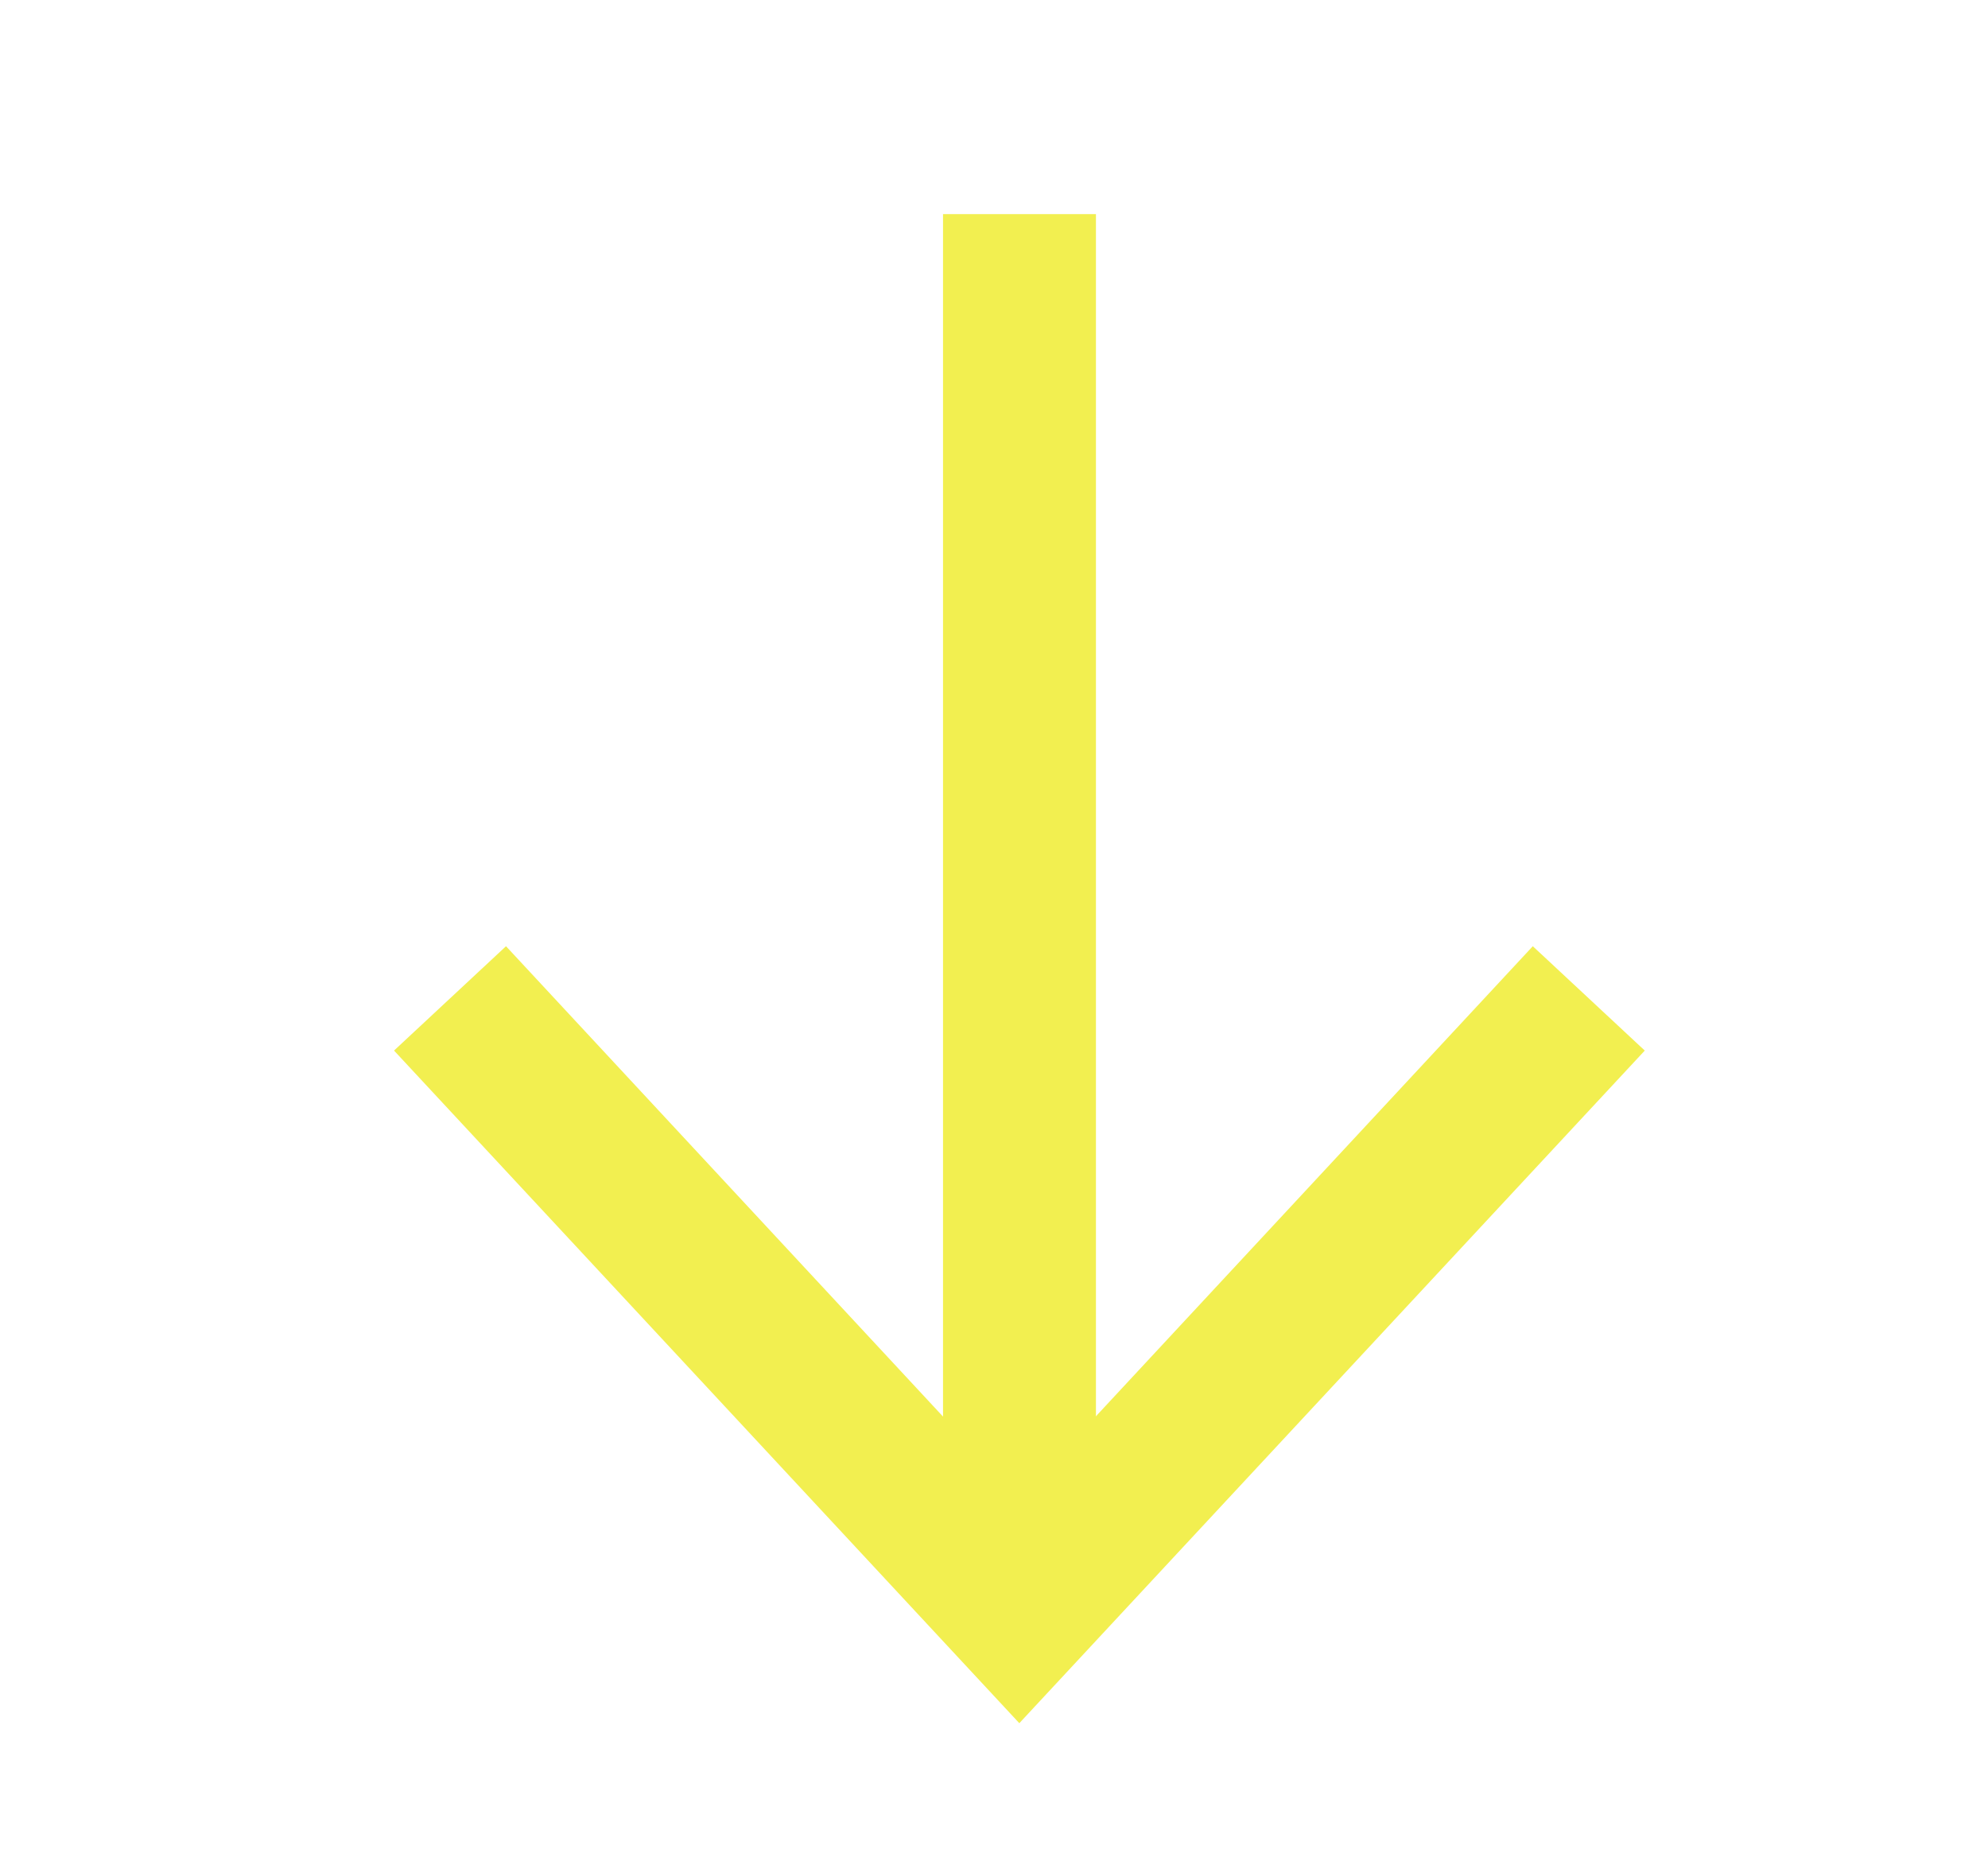
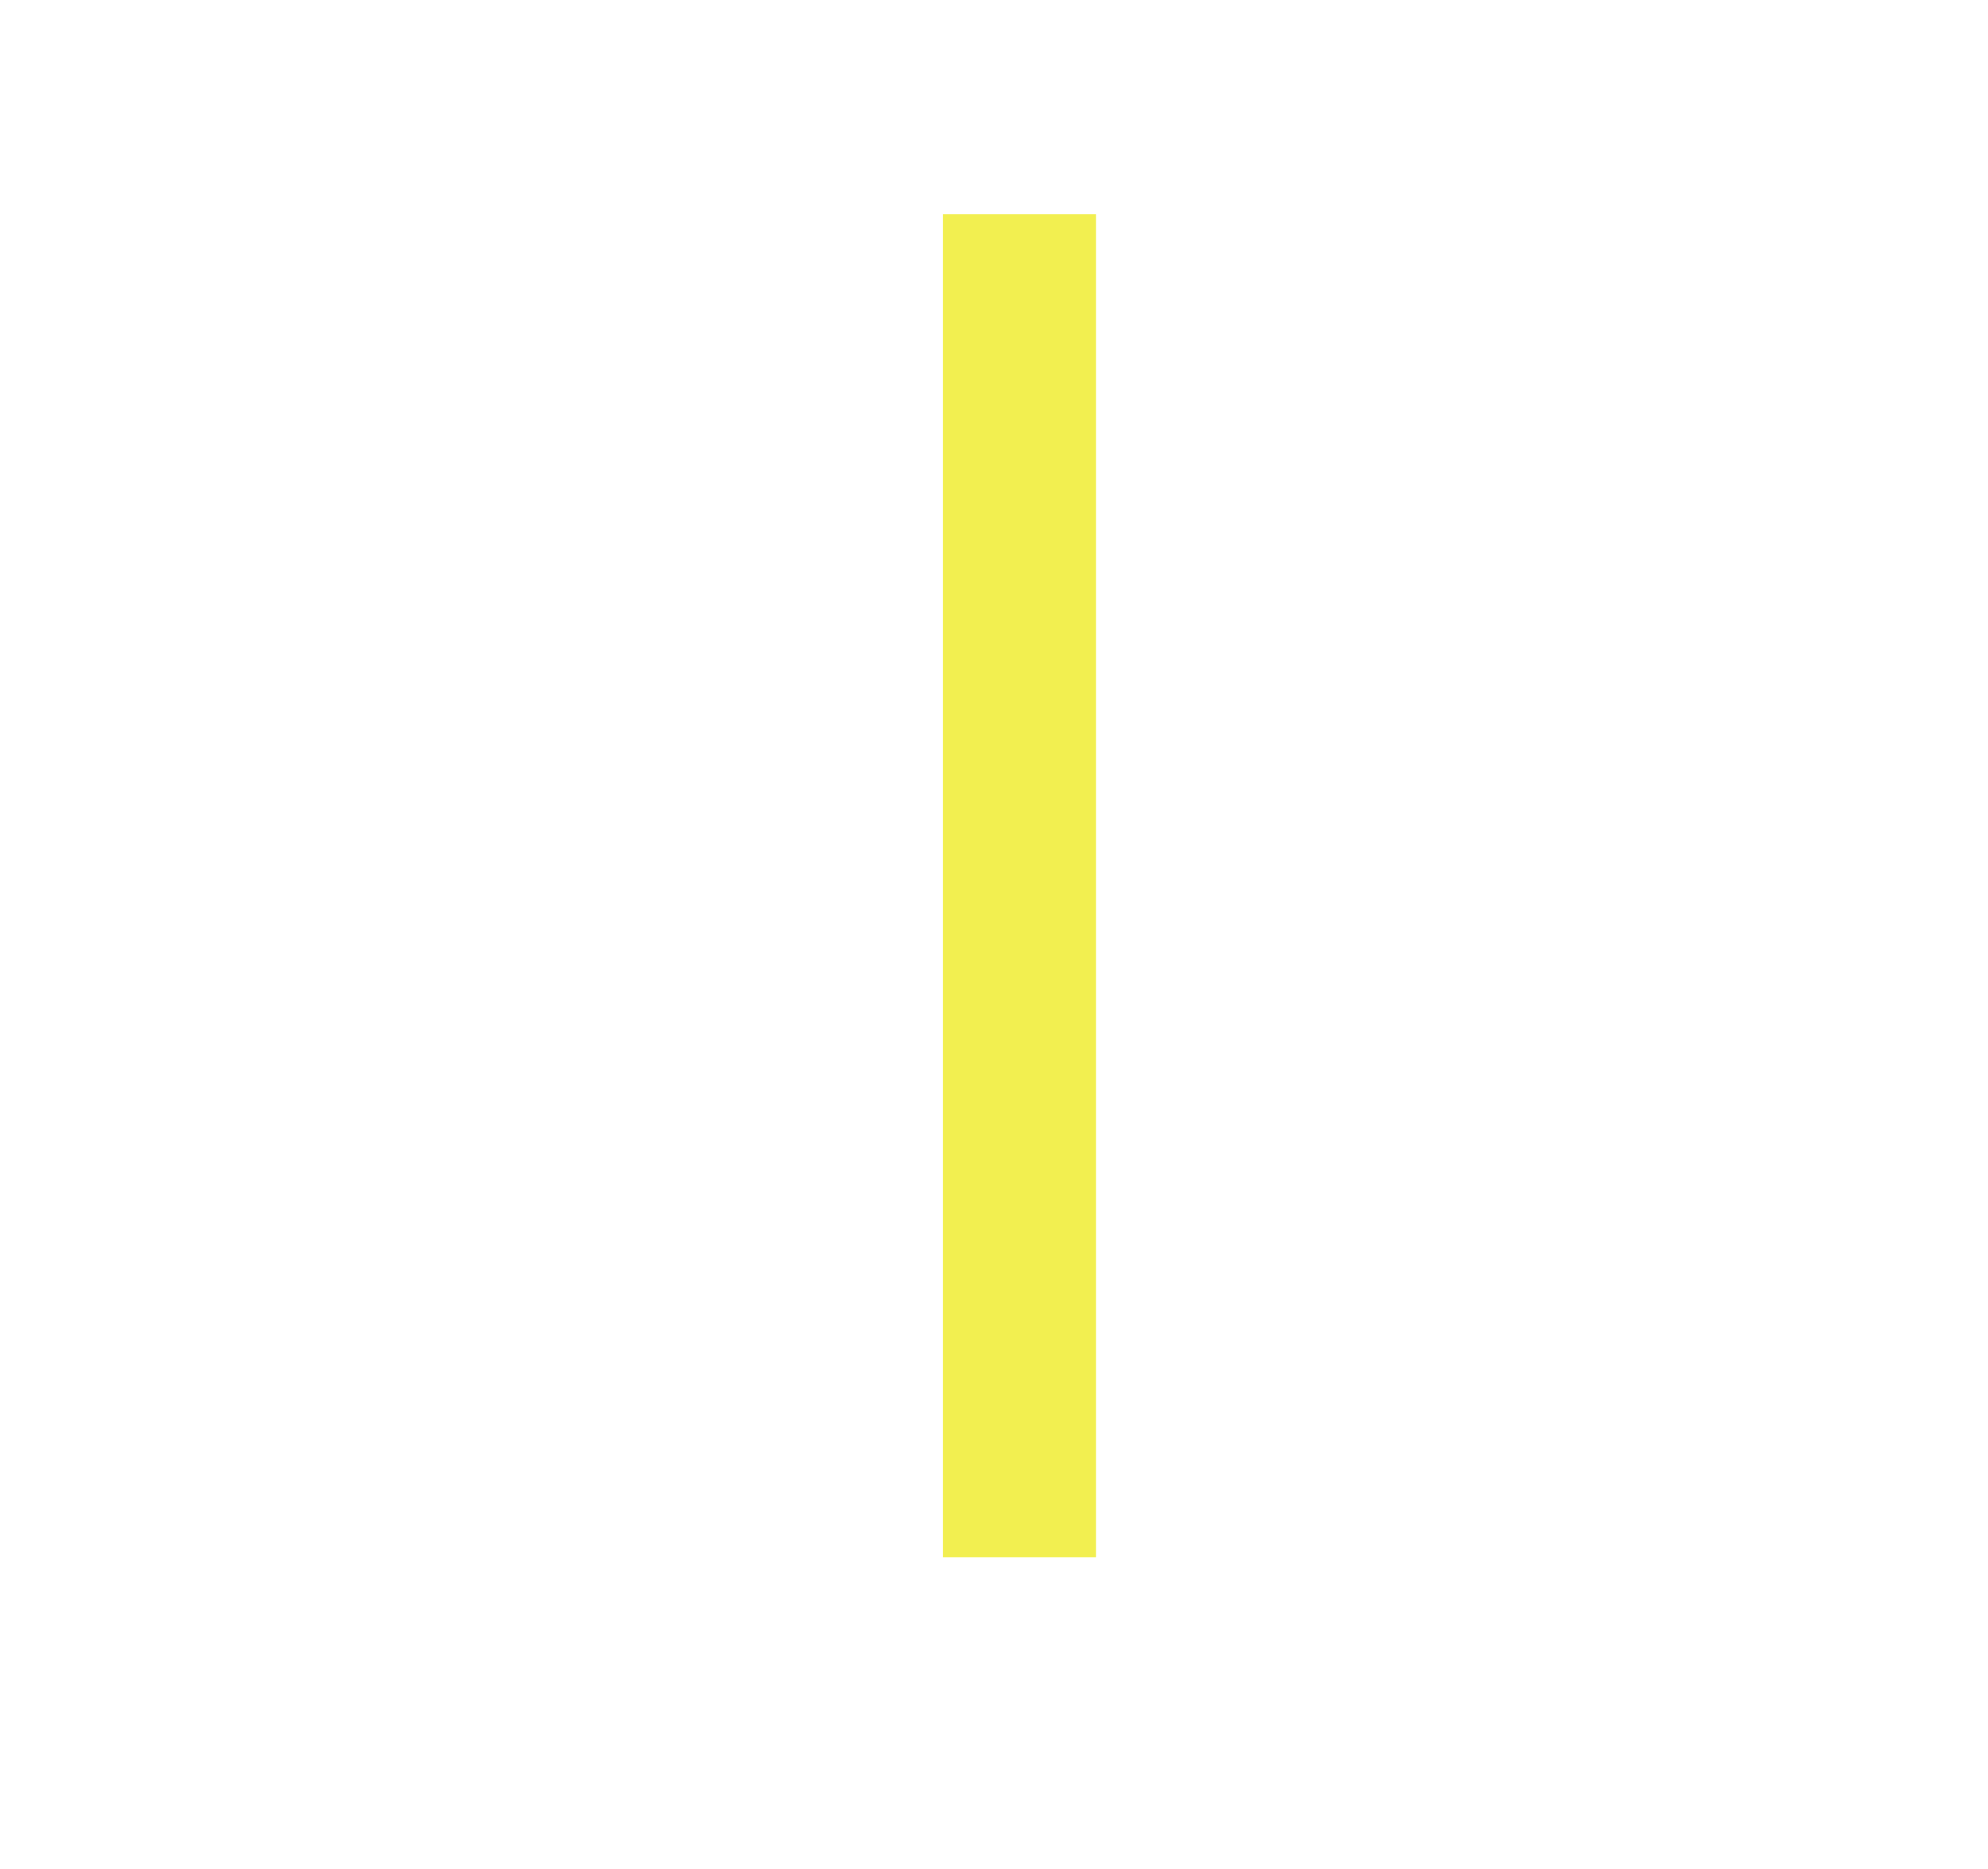
<svg xmlns="http://www.w3.org/2000/svg" id="Layer_1" data-name="Layer 1" viewBox="0 0 117 110">
  <defs>
    <style>.cls-1{fill:none;stroke:#f2ef50;stroke-miterlimit:10;stroke-width:9px;}.cls-2{fill:#f2ef50;}</style>
  </defs>
  <title>стрелка</title>
  <line class="cls-1" x1="60" y1="12.6" x2="60" y2="91.64" />
-   <polygon class="cls-2" points="23.19 61.82 29.78 55.68 59.99 88.19 90.21 55.68 96.8 61.82 59.99 101.4 23.19 61.82" />
</svg>